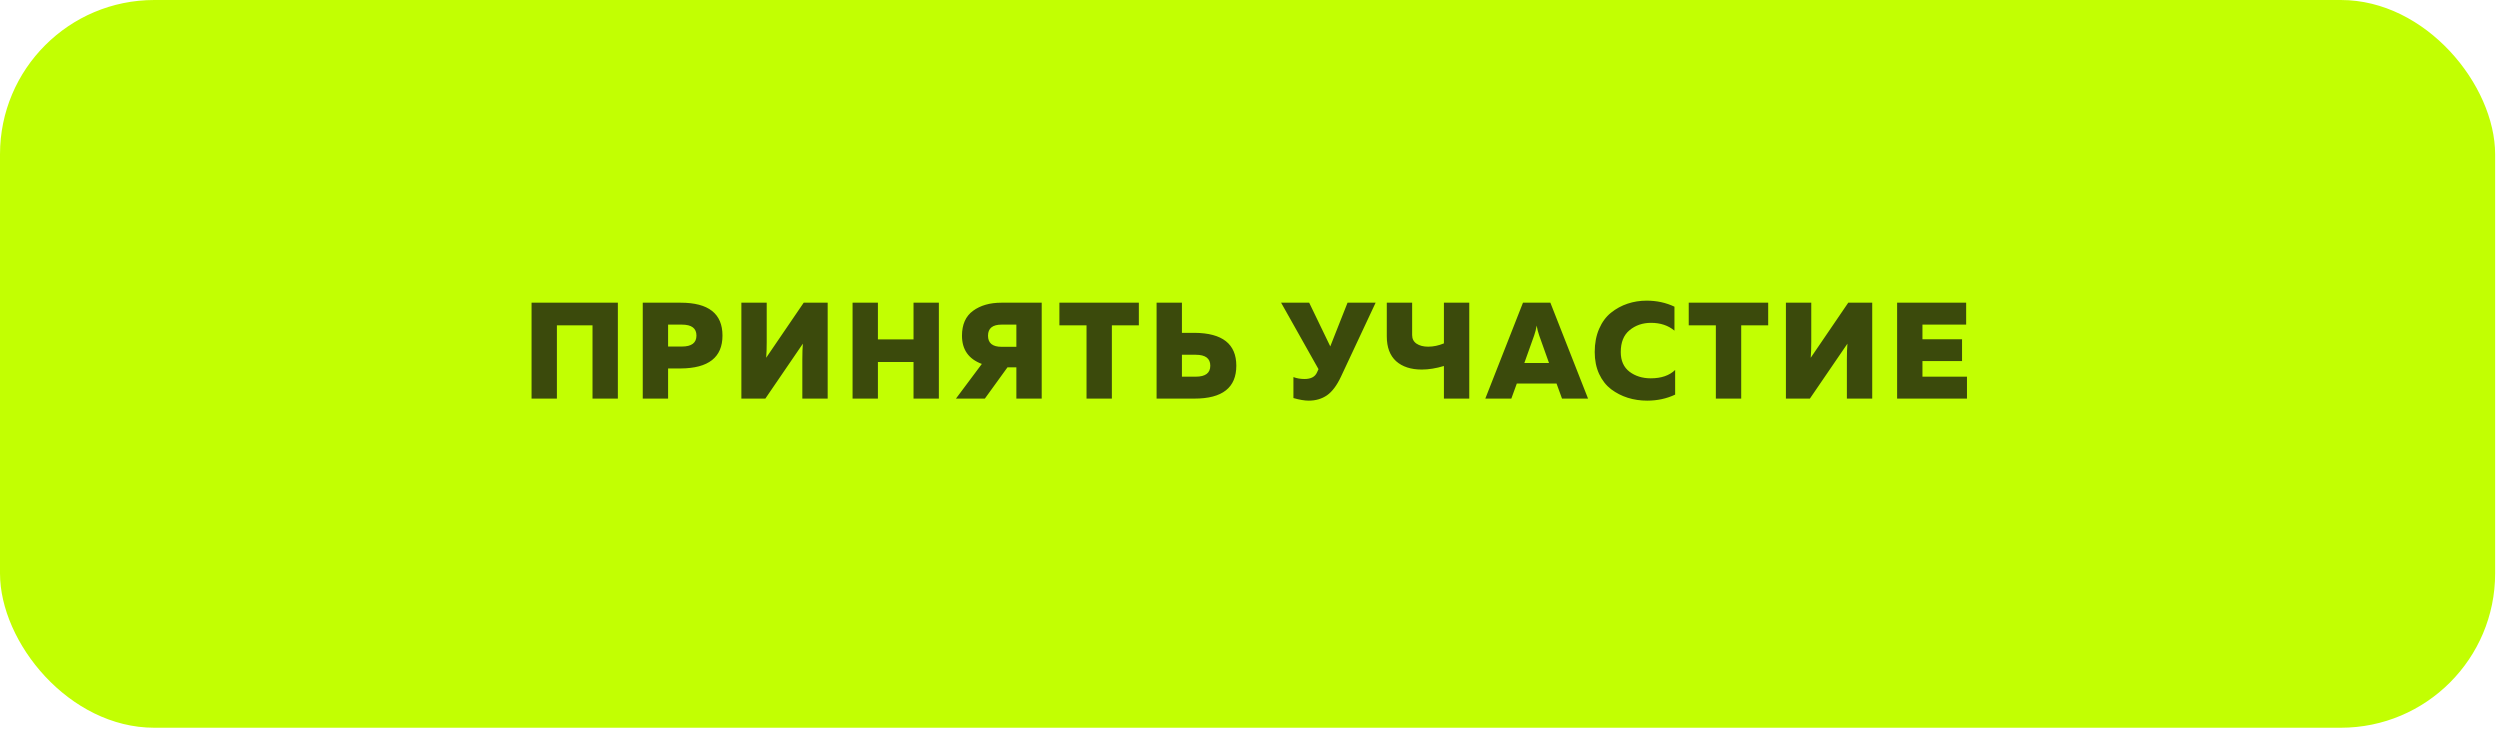
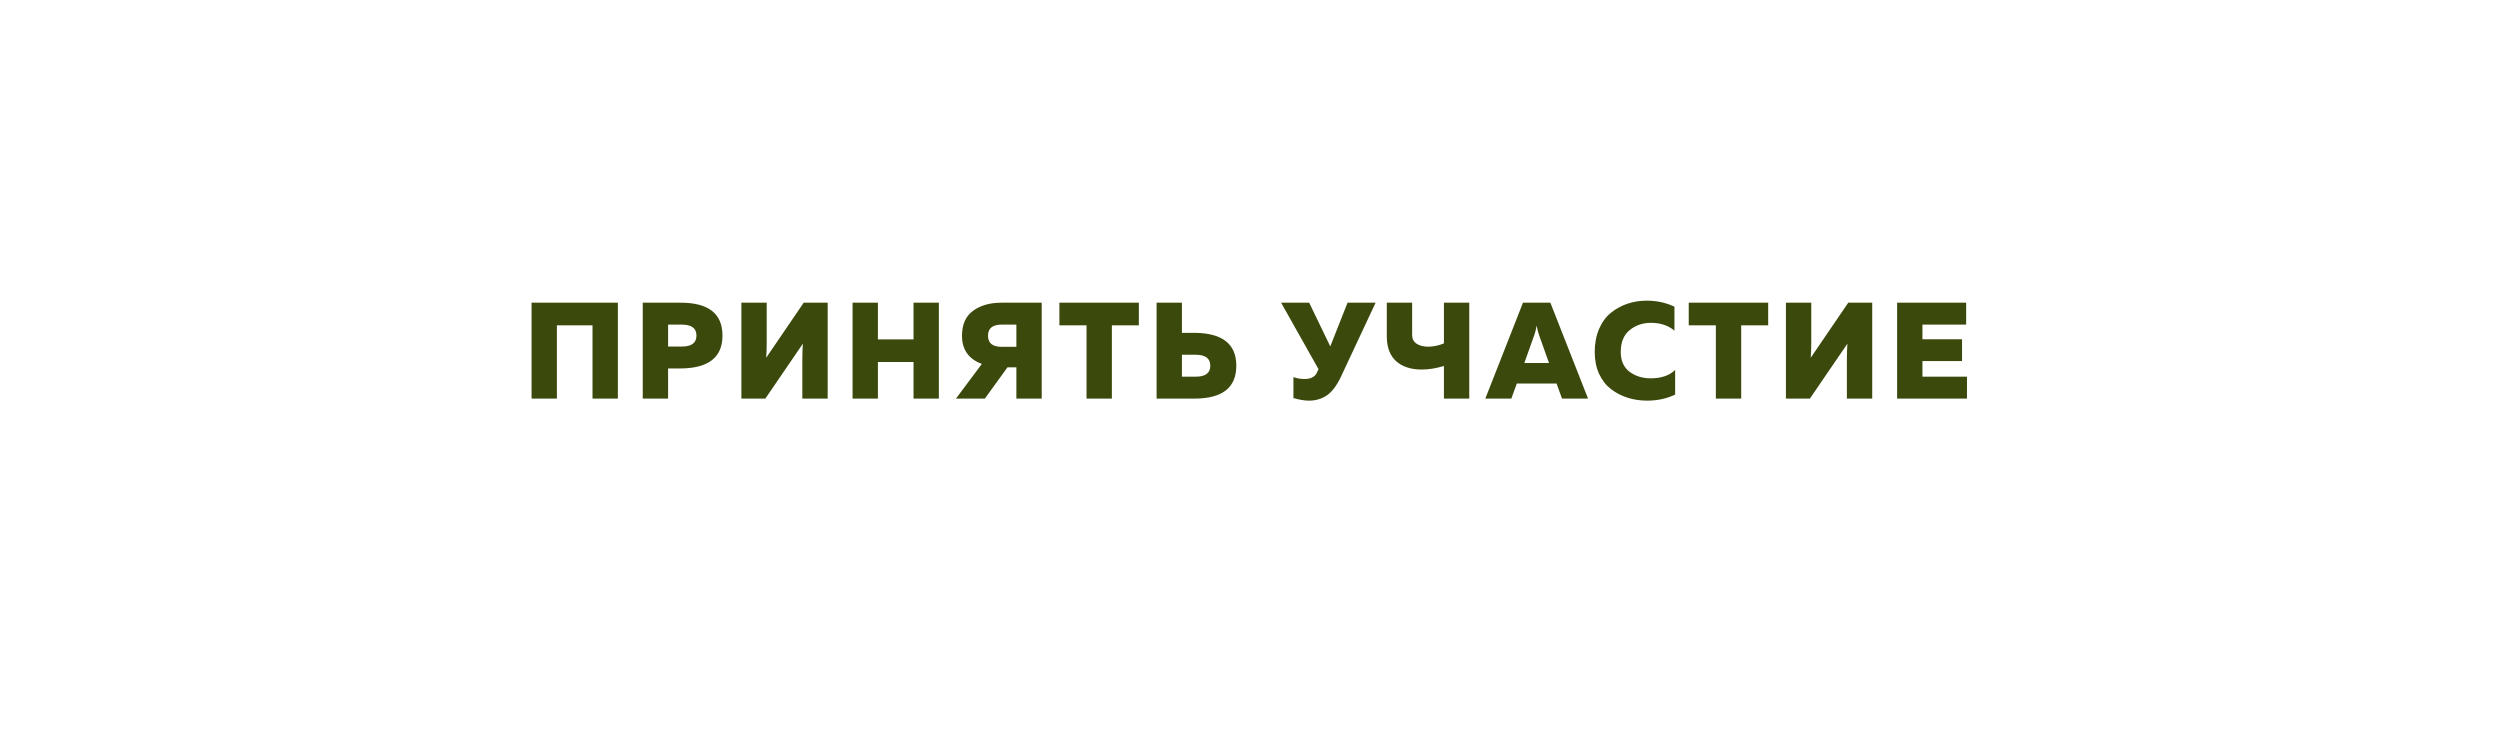
<svg xmlns="http://www.w3.org/2000/svg" width="324" height="95" viewBox="0 0 324 95" fill="none">
  <g filter="url(#filter0_i_457_1953)">
-     <rect width="323.37" height="94.315" rx="20" fill="#C2FF02" />
    <path d="M72.174 51.658H68.89V39.23H80.075V51.658H76.79V42.16H72.174V51.658ZM83.301 39.23H88.219C91.828 39.23 93.633 40.651 93.633 43.491C93.633 46.308 91.828 47.728 88.219 47.752H86.585V51.658H83.301V39.23ZM88.378 44.911C89.633 44.911 90.26 44.438 90.26 43.491C90.26 42.544 89.633 42.071 88.378 42.071H86.585V44.911H88.378ZM107.267 51.658H103.982V46.58C103.982 45.74 104.006 45.059 104.053 44.538L99.189 51.658H96.082V39.23H99.366V44.308C99.366 45.16 99.343 45.846 99.295 46.367L104.16 39.23H107.267V51.658ZM118.393 39.23H121.677V51.658H118.393V46.917H113.777V51.658H110.493V39.23H113.777V43.988H118.393V39.23ZM127.638 51.658H123.892L127.247 47.166C125.531 46.527 124.673 45.308 124.673 43.509C124.673 42.053 125.152 40.976 126.111 40.278C127.069 39.579 128.289 39.23 129.768 39.23H135.005V51.658H131.721V47.61H130.567L127.638 51.658ZM129.803 42.071C128.632 42.071 128.046 42.55 128.046 43.509C128.046 44.468 128.632 44.947 129.803 44.947H131.721V42.071H129.803ZM137.298 39.23H147.595V42.16H144.098V51.658H140.814V42.16H137.298V39.23ZM154.811 51.658H149.894V39.23H153.178V43.136H154.811C158.421 43.16 160.226 44.58 160.226 47.397C160.226 50.237 158.421 51.658 154.811 51.658ZM153.178 45.977V48.817H154.971C156.226 48.817 156.853 48.344 156.853 47.397C156.853 46.45 156.226 45.977 154.971 45.977H153.178ZM173.789 48.817C173.256 49.953 172.653 50.758 171.978 51.231C171.303 51.693 170.516 51.924 169.617 51.924C169.072 51.924 168.41 51.812 167.628 51.587V48.87C168.066 49.036 168.546 49.119 169.066 49.119C169.895 49.119 170.433 48.835 170.682 48.267L170.877 47.841L166.031 39.23H169.67L172.404 44.894L174.641 39.23H178.28L173.789 48.817ZM190.416 51.658H187.132V47.432C186.102 47.74 185.143 47.894 184.256 47.894C182.859 47.894 181.752 47.533 180.936 46.811C180.131 46.077 179.729 45.006 179.729 43.597V39.23H183.013V43.42C183.013 43.905 183.202 44.278 183.581 44.538C183.972 44.799 184.475 44.929 185.09 44.929C185.765 44.929 186.445 44.787 187.132 44.503V39.23H190.416V51.658ZM195.869 51.658H192.496L197.378 39.23H200.928L205.811 51.658H202.437L201.727 49.705H196.579L195.869 51.658ZM198.833 43.456L197.555 47.042H200.751L199.473 43.456C199.331 43.053 199.224 42.633 199.153 42.195C199.082 42.633 198.976 43.053 198.833 43.456ZM206.676 45.621C206.676 44.497 206.866 43.497 207.245 42.621C207.623 41.745 208.138 41.047 208.789 40.526C209.44 40.005 210.156 39.615 210.937 39.355C211.718 39.094 212.541 38.964 213.405 38.964C214.707 38.964 215.908 39.224 217.009 39.745V42.852C216.204 42.177 215.192 41.84 213.973 41.84C212.884 41.84 211.955 42.16 211.186 42.799C210.428 43.426 210.05 44.367 210.05 45.621C210.05 46.746 210.428 47.598 211.186 48.178C211.943 48.746 212.861 49.03 213.938 49.03C215.299 49.03 216.352 48.669 217.098 47.947V51.143C215.997 51.663 214.79 51.924 213.476 51.924C212.588 51.924 211.748 51.8 210.955 51.551C210.174 51.303 209.458 50.936 208.807 50.45C208.156 49.953 207.635 49.291 207.245 48.462C206.866 47.633 206.676 46.687 206.676 45.621ZM218.86 39.23H229.157V42.16H225.66V51.658H222.375V42.16H218.86V39.23ZM242.64 51.658H239.356V46.58C239.356 45.74 239.379 45.059 239.427 44.538L234.562 51.658H231.455V39.23H234.74V44.308C234.74 45.16 234.716 45.846 234.669 46.367L239.533 39.23H242.64V51.658ZM245.866 39.23H254.814V42.071H249.15V43.97H254.281V46.793H249.15V48.817H254.92V51.658H245.866V39.23Z" fill="#3B4A0C" />
  </g>
  <defs>
    <filter id="filter0_i_457_1953" x="0" y="0" width="323.37" height="94.315" filterUnits="userSpaceOnUse" color-interpolation-filters="sRGB">
      <feFlood flood-opacity="0" result="BackgroundImageFix" />
      <feBlend mode="normal" in="SourceGraphic" in2="BackgroundImageFix" result="shape" />
      <feColorMatrix in="SourceAlpha" type="matrix" values="0 0 0 0 0 0 0 0 0 0 0 0 0 0 0 0 0 0 127 0" result="hardAlpha" />
      <feOffset />
      <feGaussianBlur stdDeviation="18.863" />
      <feComposite in2="hardAlpha" operator="arithmetic" k2="-1" k3="1" />
      <feColorMatrix type="matrix" values="0 0 0 0 1 0 0 0 0 1 0 0 0 0 1 0 0 0 0.7 0" />
      <feBlend mode="normal" in2="shape" result="effect1_innerShadow_457_1953" />
    </filter>
  </defs>
</svg>